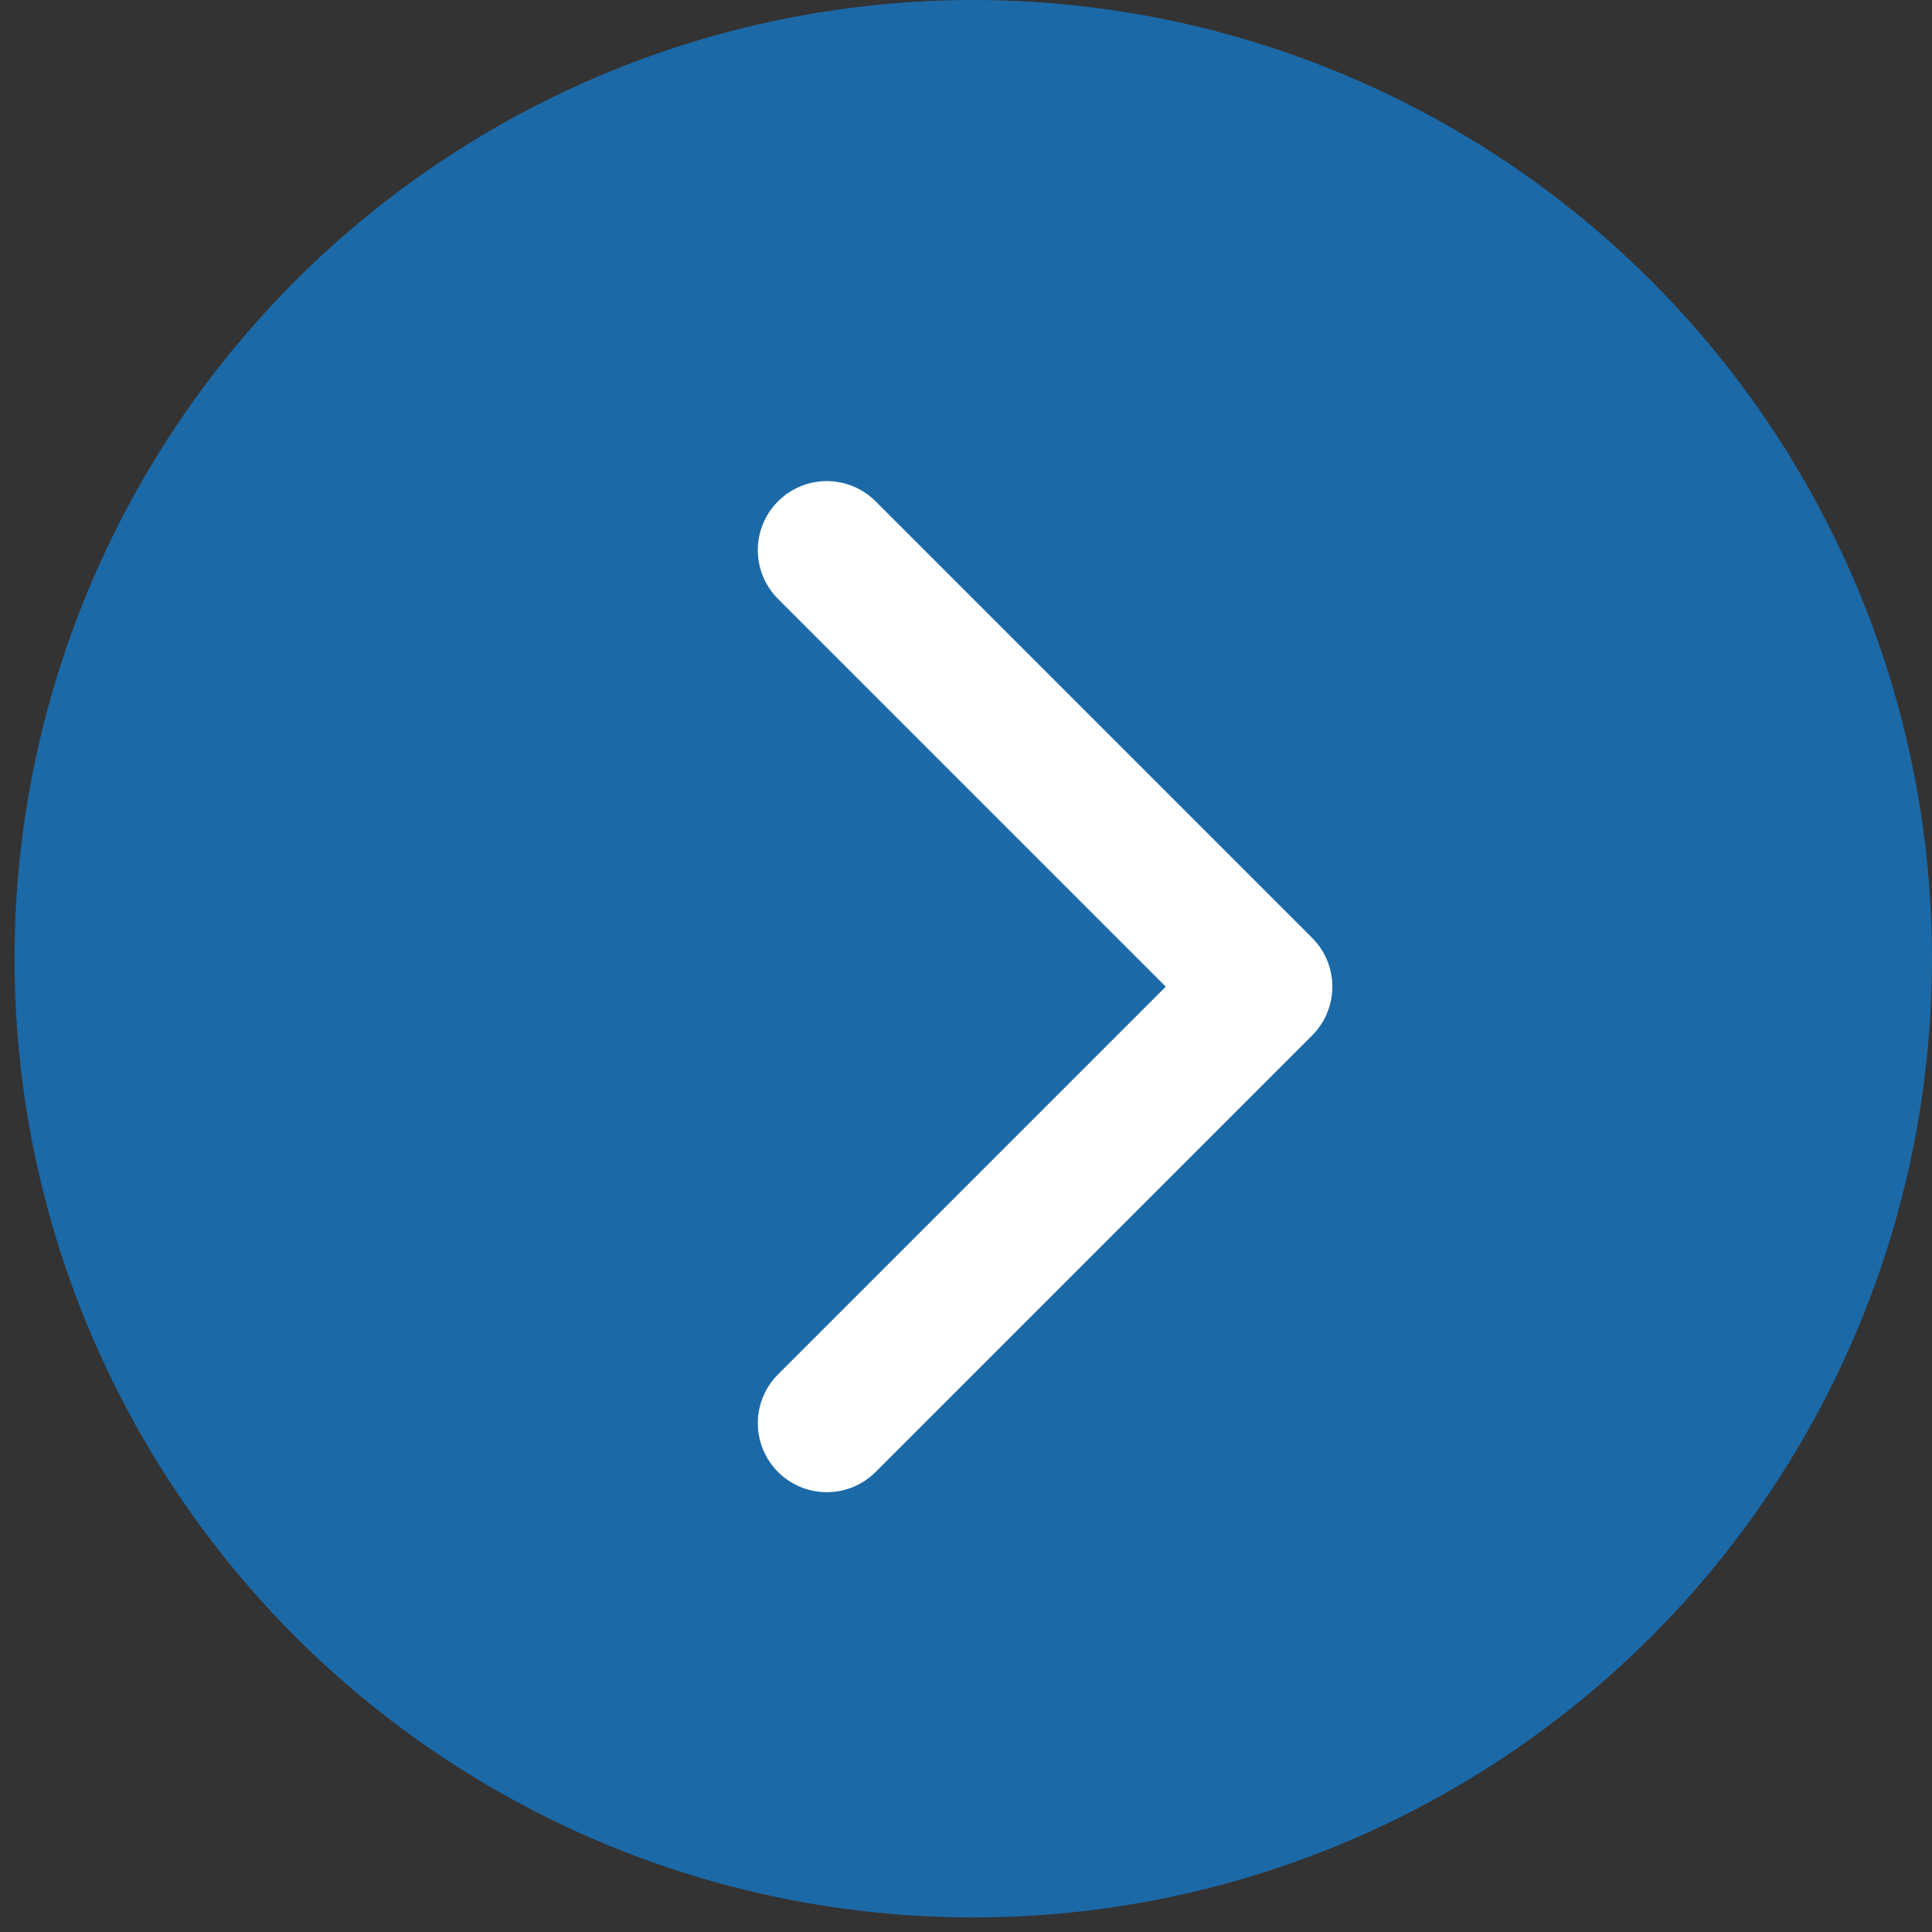
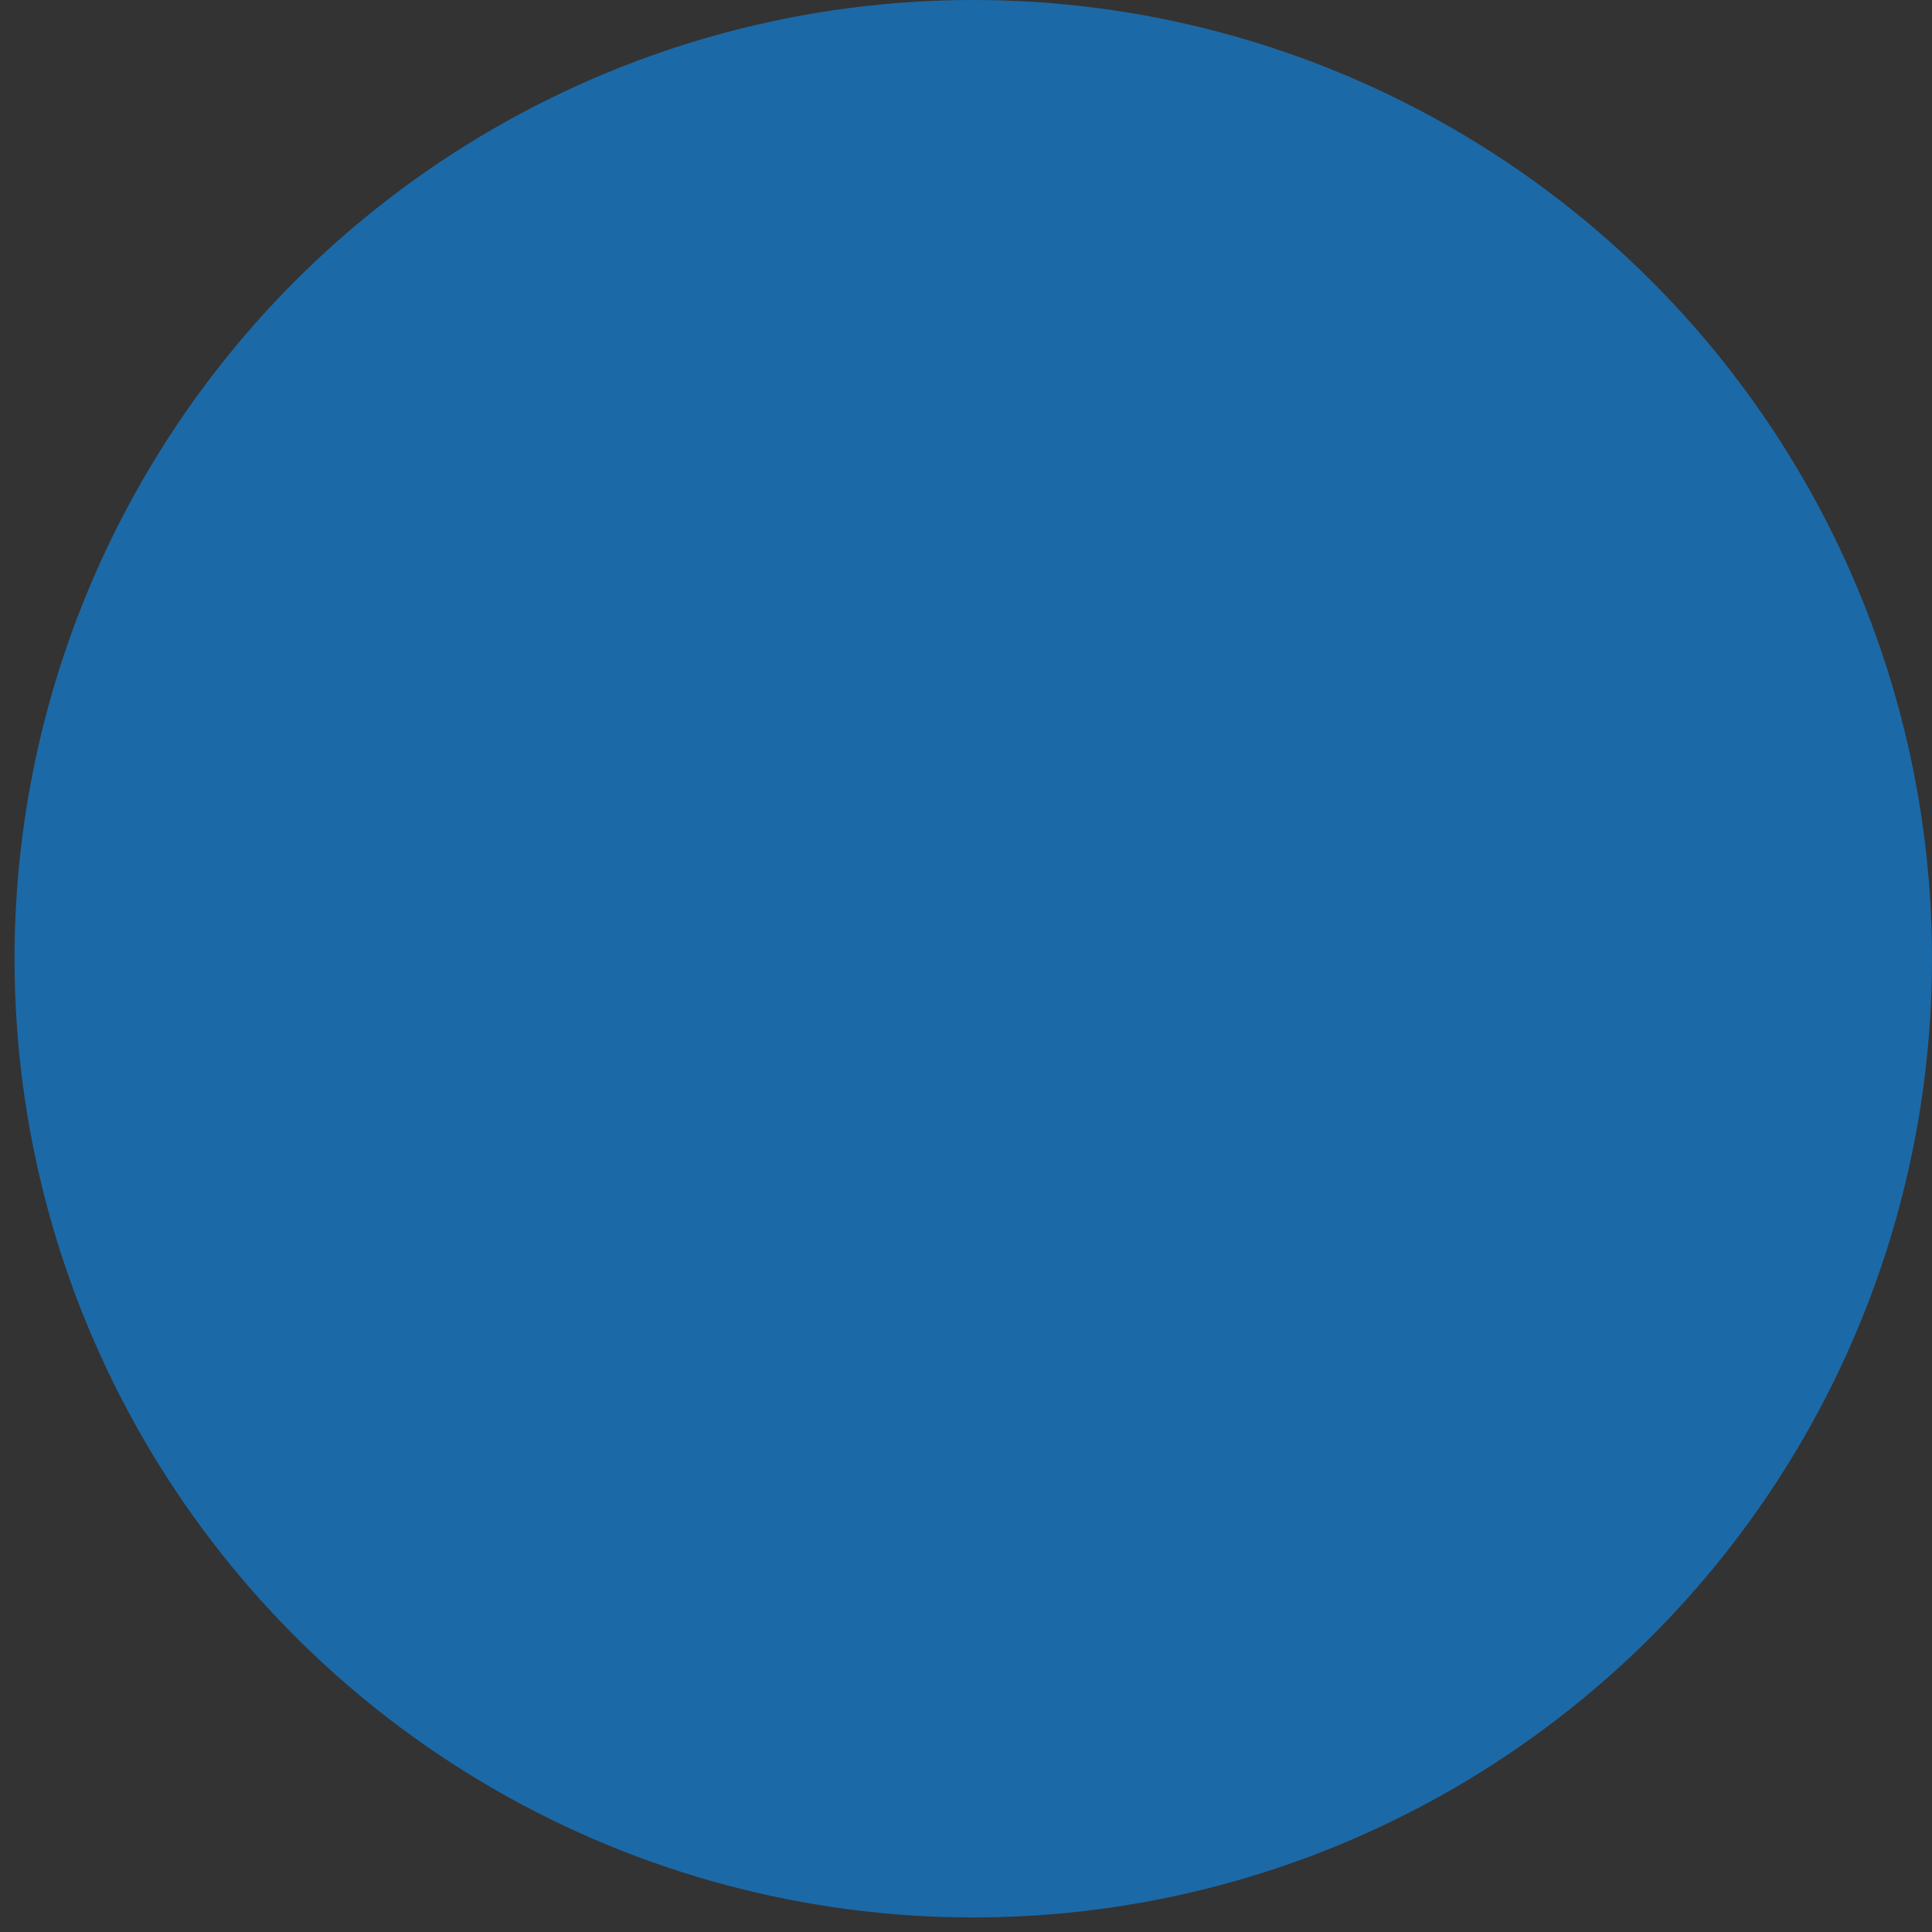
<svg xmlns="http://www.w3.org/2000/svg" id="a" width="42" height="42" viewBox="0 0 42 42">
  <rect x="0" y="0" width="42" height="42" fill="#333333" stroke="none" />
  <defs>
    <style>.b{fill:#1c69a7;}.c{fill:none;stroke:#fff;stroke-linecap:round;stroke-linejoin:round;stroke-width:3px;}</style>
  </defs>
  <circle class="b" cx="21.158" cy="20.842" r="20.842" />
-   <polyline class="c" points="17.974 11.959 27.464 21.449 17.974 30.939" />
</svg>